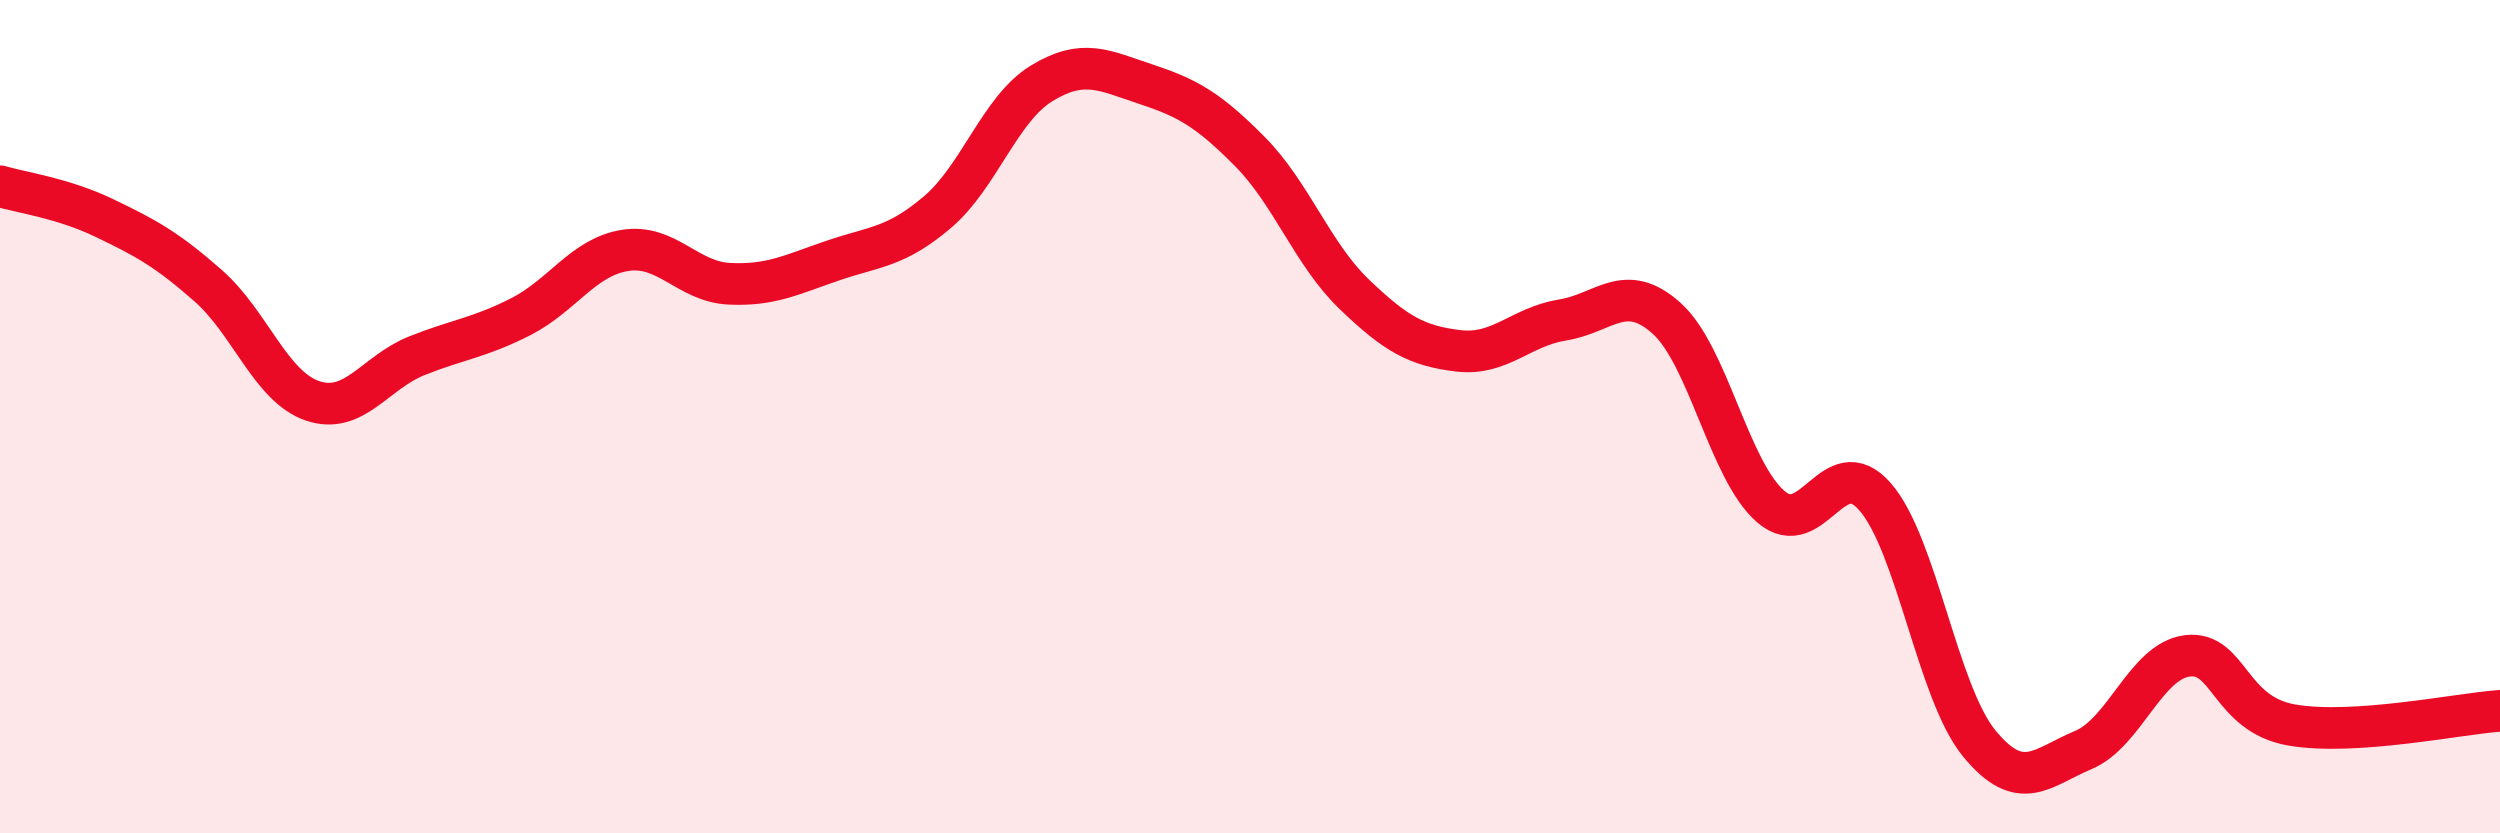
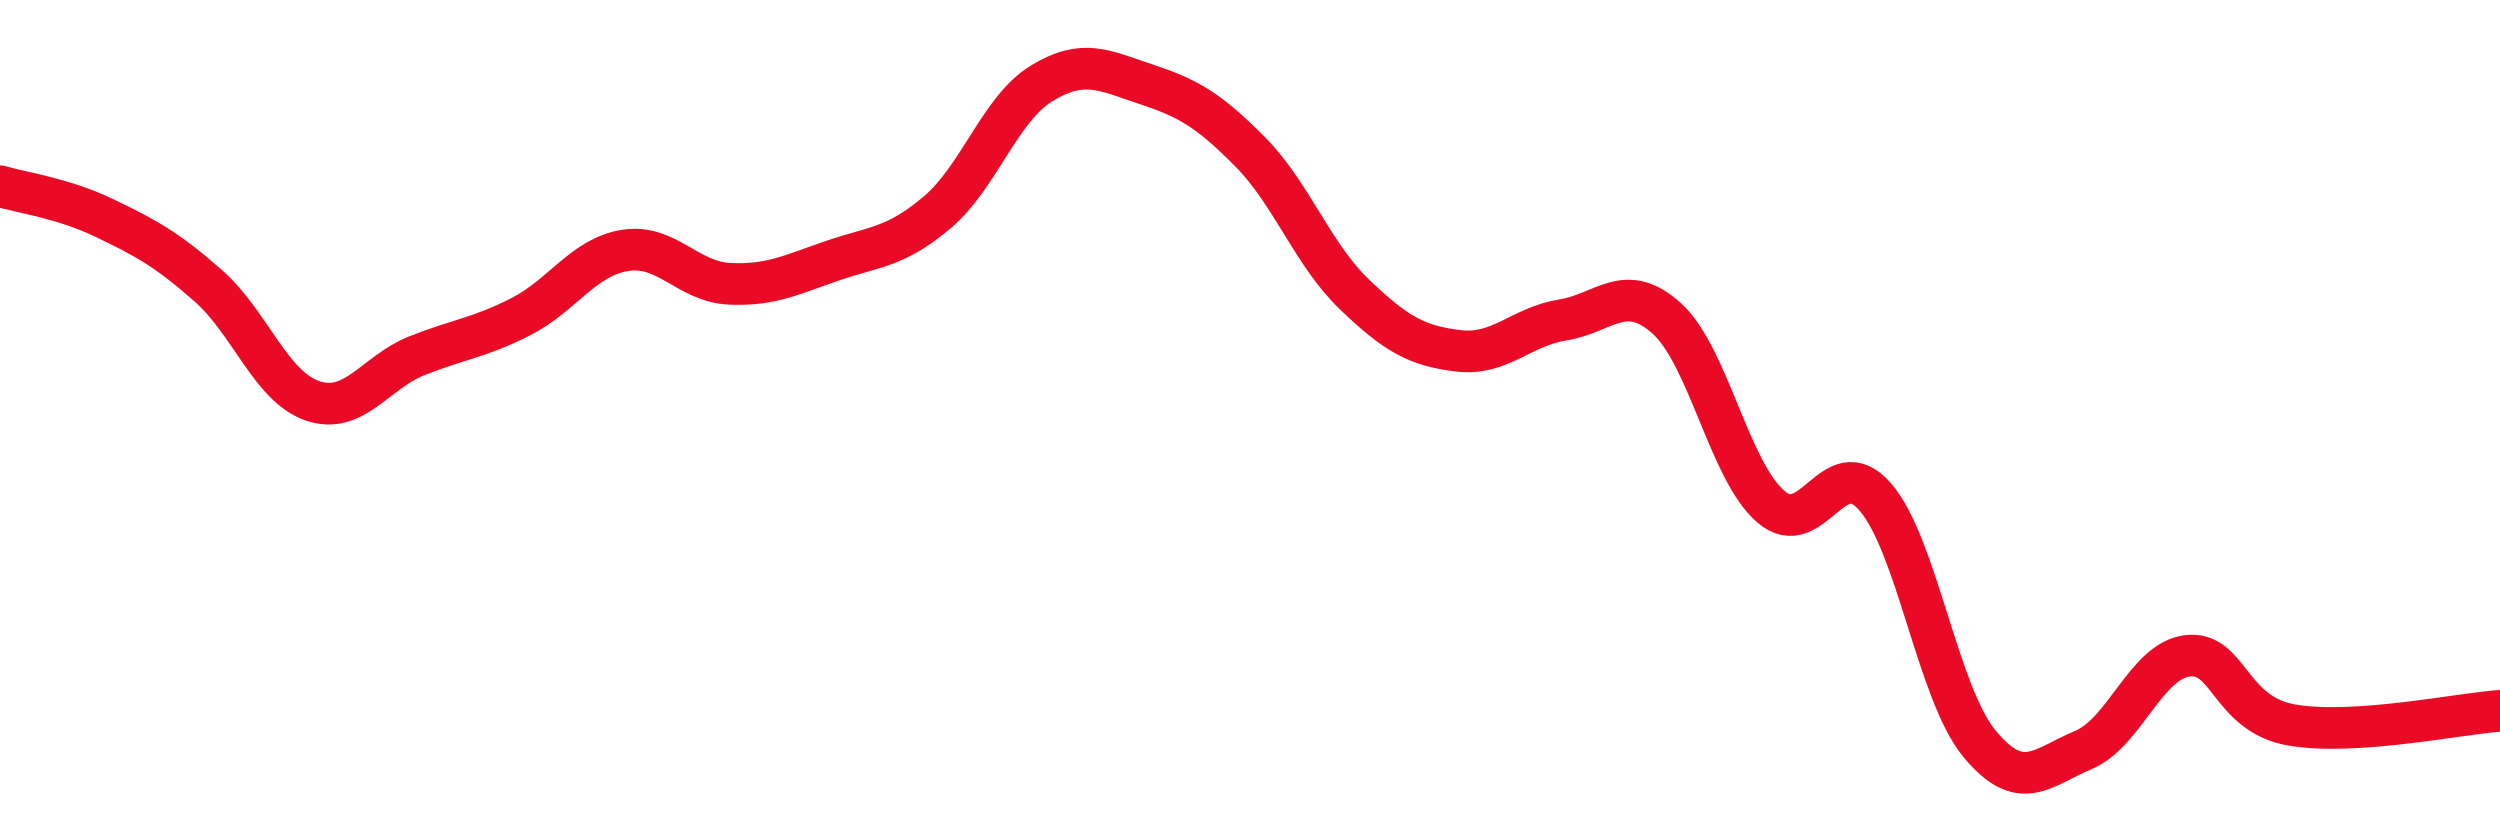
<svg xmlns="http://www.w3.org/2000/svg" width="60" height="20" viewBox="0 0 60 20">
-   <path d="M 0,4.47 C 0.5,4.62 1.5,4.75 2.5,5.23 C 3.5,5.71 4,5.98 5,6.86 C 6,7.74 6.5,9.28 7.5,9.62 C 8.5,9.96 9,8.94 10,8.54 C 11,8.14 11.5,8.11 12.5,7.6 C 13.5,7.09 14,6.17 15,6.01 C 16,5.85 16.5,6.76 17.5,6.81 C 18.5,6.86 19,6.59 20,6.25 C 21,5.91 21.5,5.94 22.5,5.09 C 23.5,4.24 24,2.61 25,2 C 26,1.39 26.5,1.69 27.5,2.02 C 28.5,2.35 29,2.63 30,3.64 C 31,4.65 31.5,6.1 32.5,7.06 C 33.5,8.02 34,8.3 35,8.42 C 36,8.54 36.5,7.84 37.5,7.68 C 38.5,7.52 39,6.74 40,7.64 C 41,8.54 41.5,11.3 42.5,12.16 C 43.5,13.02 44,10.78 45,11.92 C 46,13.06 46.5,16.62 47.5,17.84 C 48.5,19.06 49,18.42 50,18 C 51,17.58 51.5,15.86 52.5,15.74 C 53.5,15.62 53.5,17.14 55,17.4 C 56.5,17.66 59,17.13 60,17.06L60 20L0 20Z" fill="#EB0A25" opacity="0.1" stroke-linecap="round" stroke-linejoin="round" />
  <path d="M 0,4.47 C 0.5,4.62 1.5,4.75 2.5,5.23 C 3.5,5.71 4,5.98 5,6.86 C 6,7.74 6.5,9.28 7.5,9.62 C 8.5,9.96 9,8.94 10,8.54 C 11,8.14 11.5,8.11 12.5,7.6 C 13.5,7.09 14,6.17 15,6.01 C 16,5.85 16.5,6.76 17.5,6.81 C 18.5,6.86 19,6.59 20,6.25 C 21,5.91 21.5,5.94 22.5,5.09 C 23.5,4.24 24,2.61 25,2 C 26,1.39 26.5,1.69 27.5,2.02 C 28.5,2.35 29,2.63 30,3.64 C 31,4.65 31.5,6.1 32.5,7.06 C 33.5,8.02 34,8.3 35,8.42 C 36,8.54 36.5,7.84 37.5,7.68 C 38.5,7.52 39,6.74 40,7.64 C 41,8.54 41.5,11.3 42.5,12.16 C 43.5,13.02 44,10.78 45,11.92 C 46,13.06 46.5,16.62 47.5,17.84 C 48.5,19.06 49,18.42 50,18 C 51,17.58 51.5,15.86 52.5,15.74 C 53.5,15.62 53.5,17.14 55,17.4 C 56.5,17.66 59,17.13 60,17.06" stroke="#EB0A25" stroke-width="1" fill="none" stroke-linecap="round" stroke-linejoin="round" />
</svg>